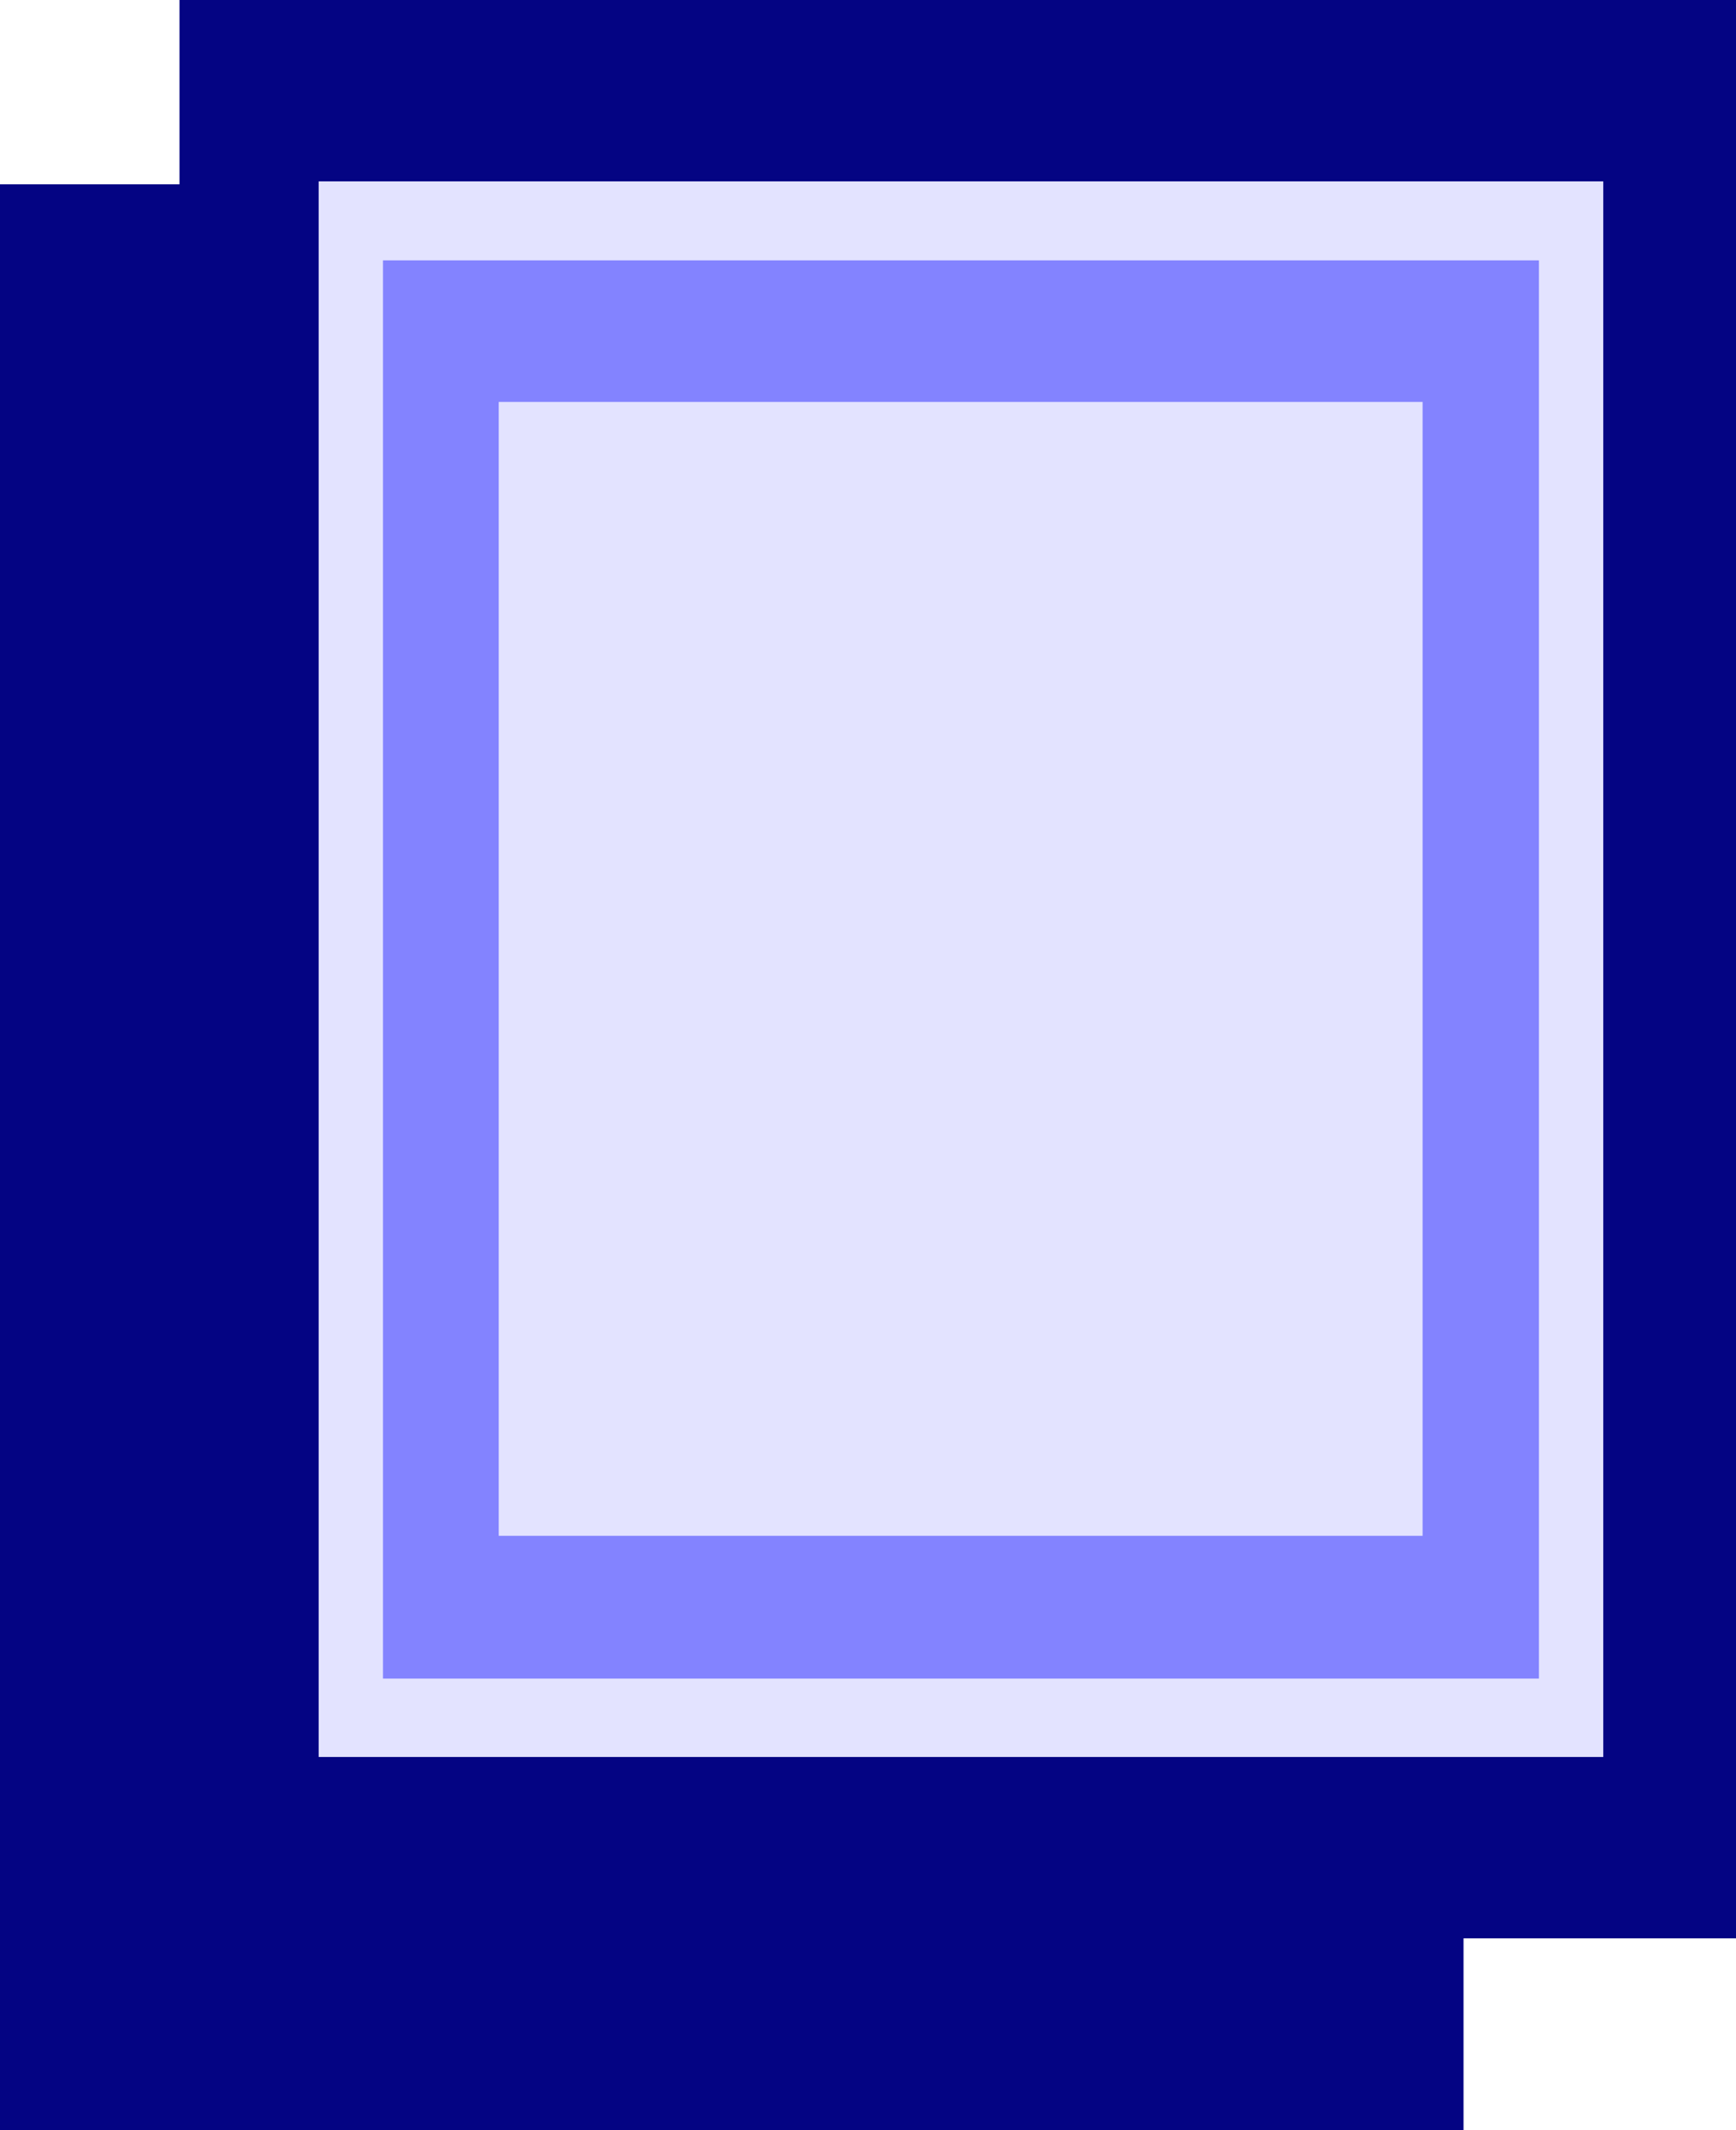
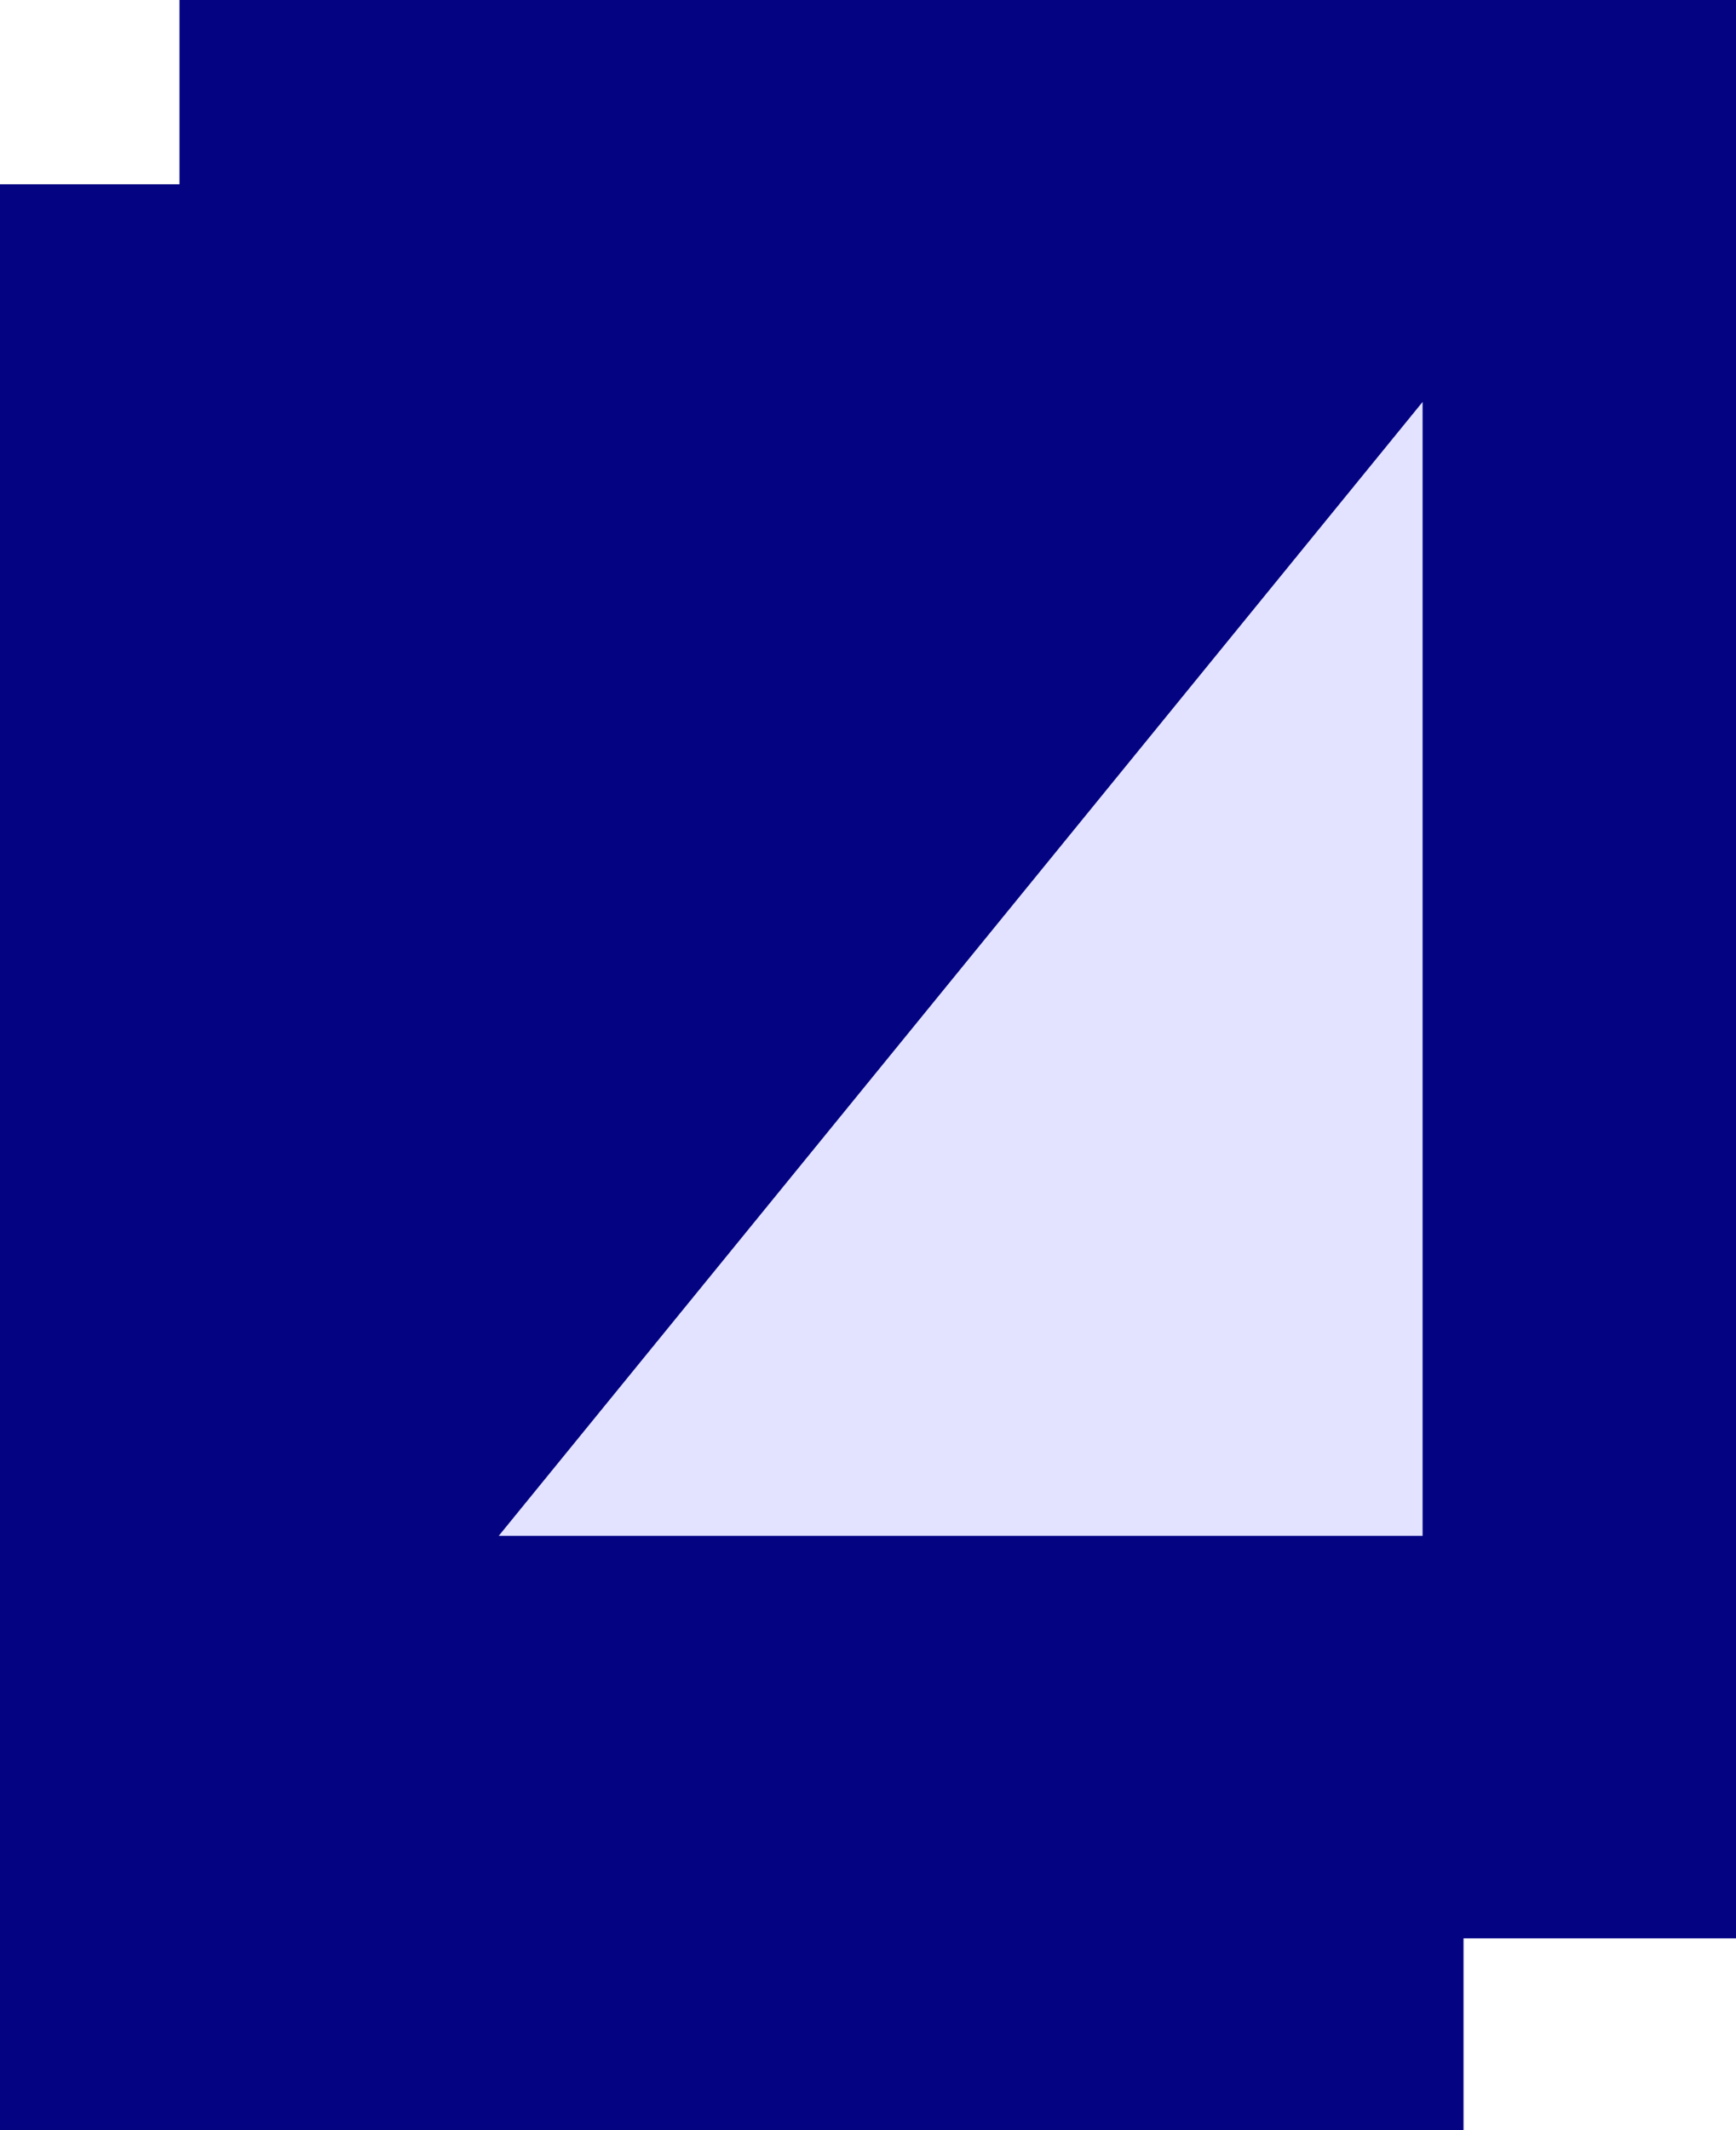
<svg xmlns="http://www.w3.org/2000/svg" xmlns:ns1="http://sodipodi.sourceforge.net/DTD/sodipodi-0.dtd" xmlns:ns2="http://www.inkscape.org/namespaces/inkscape" version="1.0" width="126.916mm" height="155.668mm" id="svg4" ns1:docname="Background 437.wmf">
  <ns1:namedview id="namedview4" pagecolor="#ffffff" bordercolor="#000000" borderopacity="0.25" ns2:showpageshadow="2" ns2:pageopacity="0.0" ns2:pagecheckerboard="0" ns2:deskcolor="#d1d1d1" ns2:document-units="mm" />
  <defs id="defs1">
    <pattern id="WMFhbasepattern" patternUnits="userSpaceOnUse" width="6" height="6" x="0" y="0" />
  </defs>
  <path style="fill:#040483;fill-opacity:1;fill-rule:evenodd;stroke:none" d="M 479.683,0 H 49.6 V 50.901 H 0 V 588.353 h 404.394 v -53.002 h 75.289 z" id="path1" />
-   <path style="fill:#e3e3ff;fill-opacity:1;fill-rule:evenodd;stroke:none" d="M 443.008,50.093 V 485.258 H 88.052 V 50.093 Z" id="path2" />
-   <path style="fill:#8383ff;fill-opacity:1;fill-rule:evenodd;stroke:none" d="M 425.236,71.908 V 463.605 H 105.824 V 71.908 Z" id="path3" />
-   <path style="fill:#e3e3ff;fill-opacity:1;fill-rule:evenodd;stroke:none" d="M 393.085,111.013 V 424.177 H 137.814 V 111.013 Z" id="path4" />
+   <path style="fill:#e3e3ff;fill-opacity:1;fill-rule:evenodd;stroke:none" d="M 393.085,111.013 V 424.177 H 137.814 Z" id="path4" />
</svg>